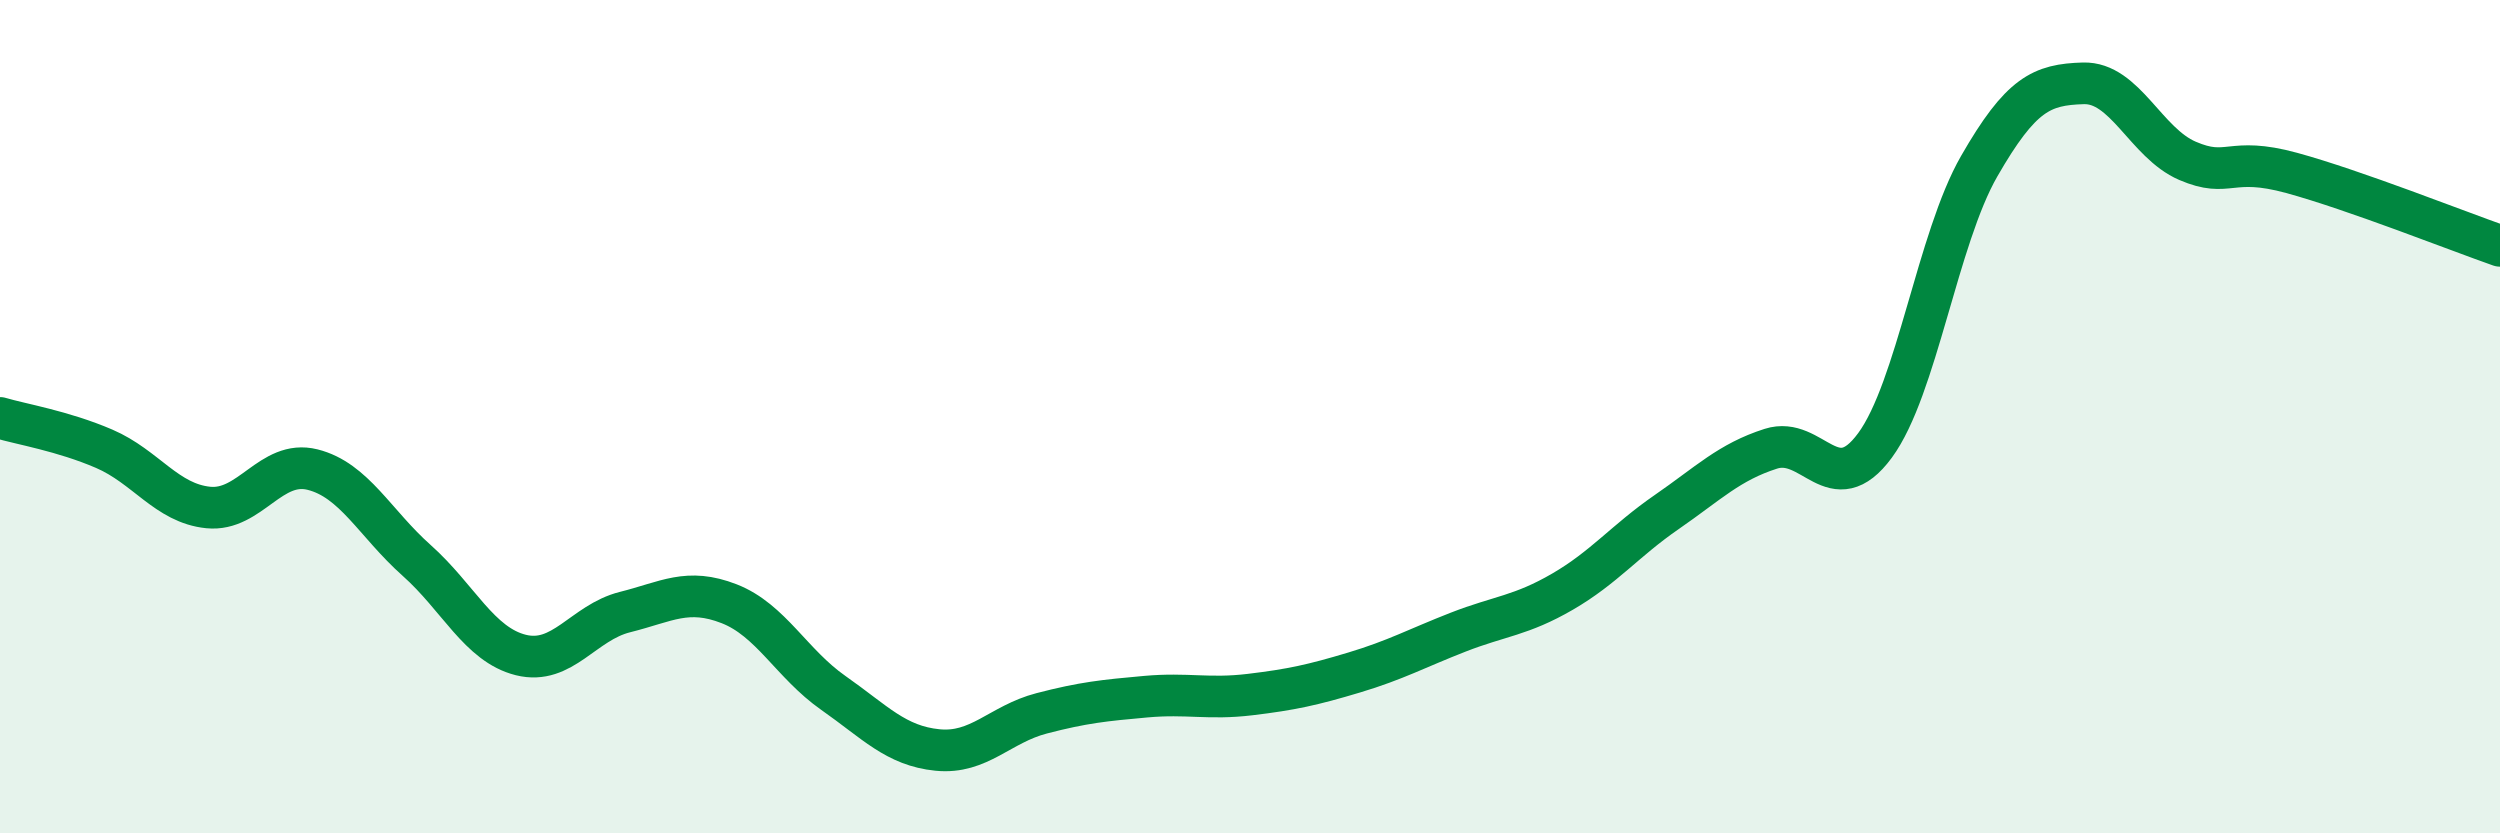
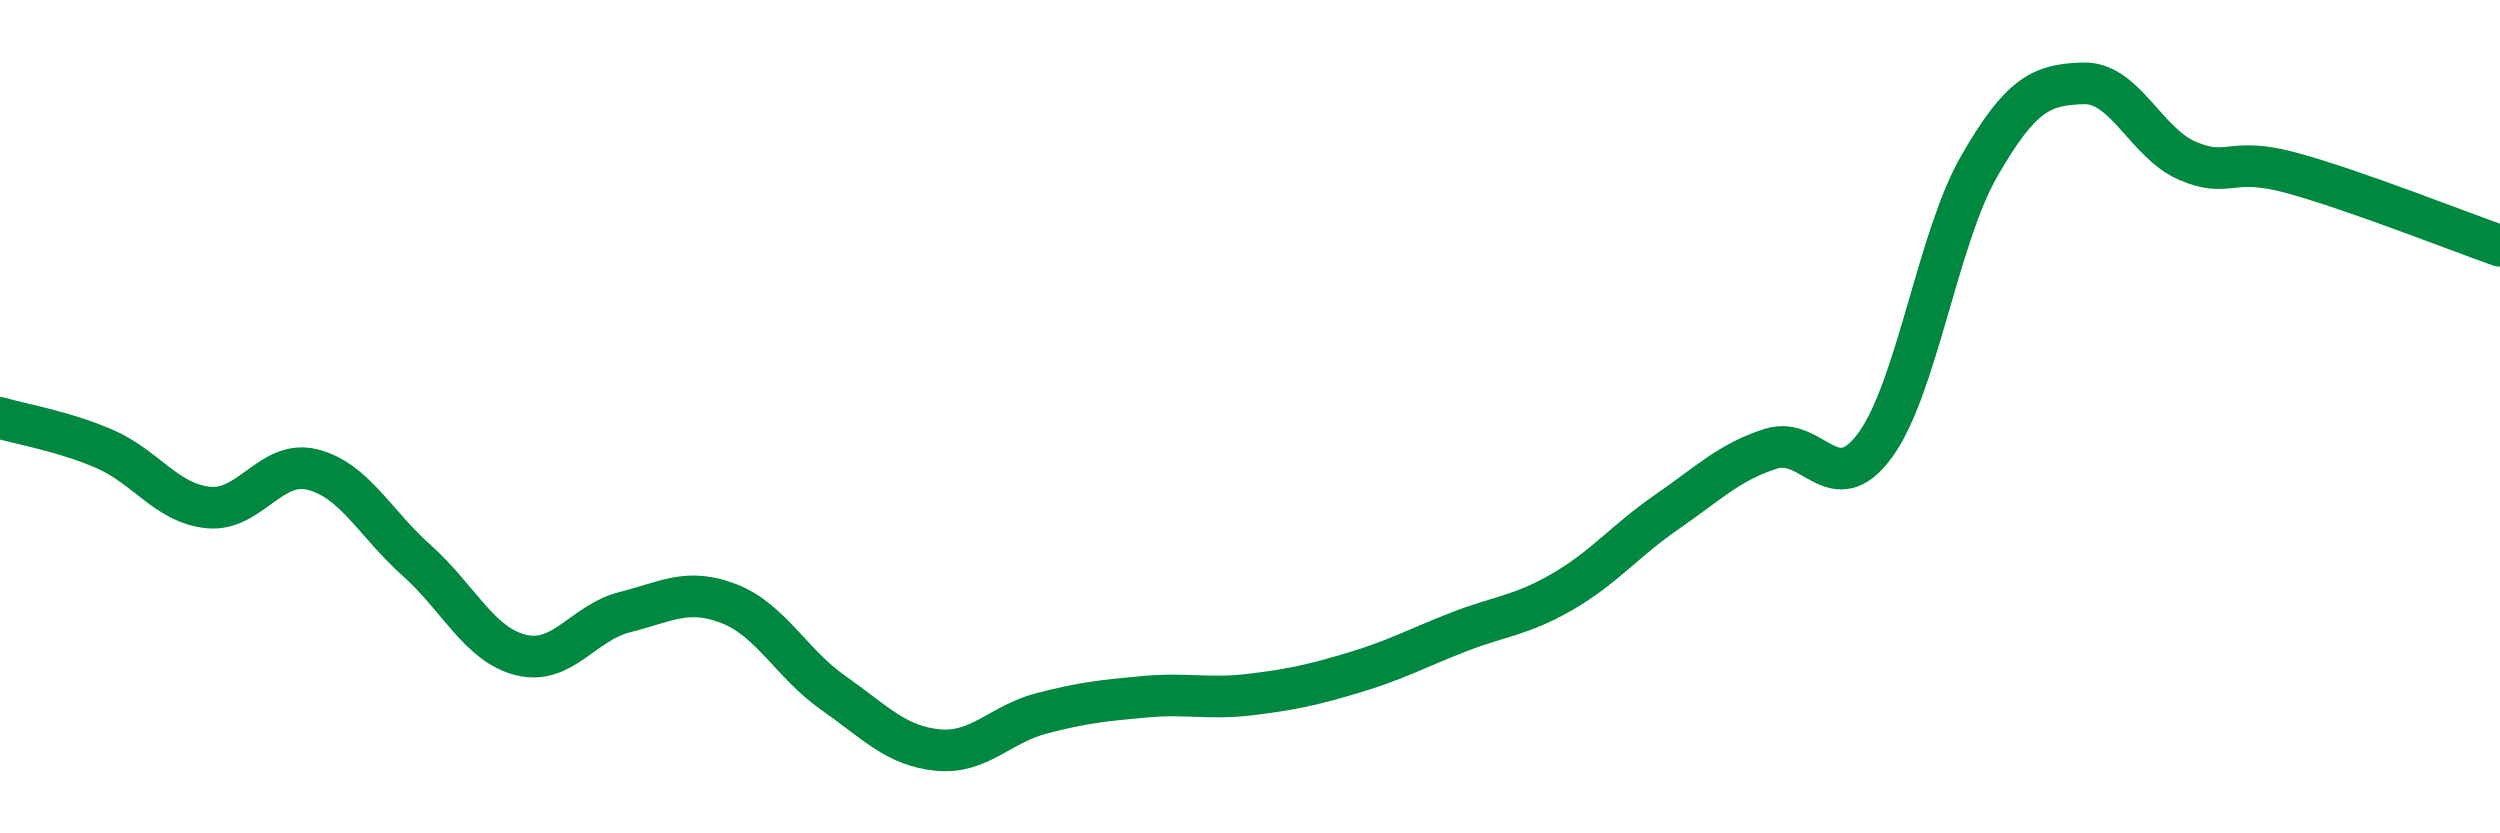
<svg xmlns="http://www.w3.org/2000/svg" width="60" height="20" viewBox="0 0 60 20">
-   <path d="M 0,10.03 C 0.5,10.18 1.5,10.34 2.5,10.77 C 3.5,11.2 4,12.08 5,12.18 C 6,12.28 6.5,11.02 7.5,11.27 C 8.5,11.52 9,12.56 10,13.45 C 11,14.34 11.5,15.47 12.5,15.72 C 13.5,15.97 14,14.94 15,14.69 C 16,14.44 16.5,14.1 17.5,14.49 C 18.5,14.88 19,15.93 20,16.63 C 21,17.33 21.5,17.9 22.5,18 C 23.5,18.1 24,17.38 25,17.12 C 26,16.86 26.5,16.81 27.5,16.72 C 28.5,16.63 29,16.79 30,16.67 C 31,16.55 31.5,16.44 32.5,16.14 C 33.5,15.84 34,15.56 35,15.17 C 36,14.78 36.5,14.78 37.5,14.2 C 38.5,13.62 39,12.98 40,12.29 C 41,11.6 41.5,11.09 42.5,10.77 C 43.5,10.45 44,12.05 45,10.69 C 46,9.33 46.5,5.73 47.5,3.99 C 48.5,2.25 49,2.03 50,2 C 51,1.97 51.5,3.43 52.5,3.86 C 53.5,4.29 53.5,3.74 55,4.15 C 56.5,4.56 59,5.55 60,5.9L60 20L0 20Z" fill="#008740" opacity="0.1" stroke-linecap="round" stroke-linejoin="round" />
  <path d="M 0,10.03 C 0.5,10.18 1.5,10.34 2.5,10.77 C 3.5,11.2 4,12.08 5,12.18 C 6,12.28 6.5,11.02 7.5,11.27 C 8.5,11.52 9,12.56 10,13.45 C 11,14.34 11.5,15.47 12.5,15.72 C 13.5,15.97 14,14.94 15,14.69 C 16,14.44 16.5,14.1 17.5,14.49 C 18.5,14.88 19,15.93 20,16.63 C 21,17.33 21.5,17.9 22.5,18 C 23.5,18.1 24,17.38 25,17.12 C 26,16.86 26.5,16.81 27.5,16.72 C 28.5,16.63 29,16.79 30,16.67 C 31,16.55 31.5,16.44 32.5,16.14 C 33.5,15.84 34,15.56 35,15.17 C 36,14.78 36.5,14.78 37.5,14.2 C 38.5,13.62 39,12.98 40,12.29 C 41,11.6 41.5,11.09 42.5,10.77 C 43.5,10.45 44,12.05 45,10.69 C 46,9.33 46.5,5.73 47.5,3.99 C 48.5,2.25 49,2.03 50,2 C 51,1.97 51.5,3.43 52.5,3.86 C 53.5,4.29 53.5,3.74 55,4.15 C 56.5,4.56 59,5.55 60,5.9" stroke="#008740" stroke-width="1" fill="none" stroke-linecap="round" stroke-linejoin="round" />
</svg>